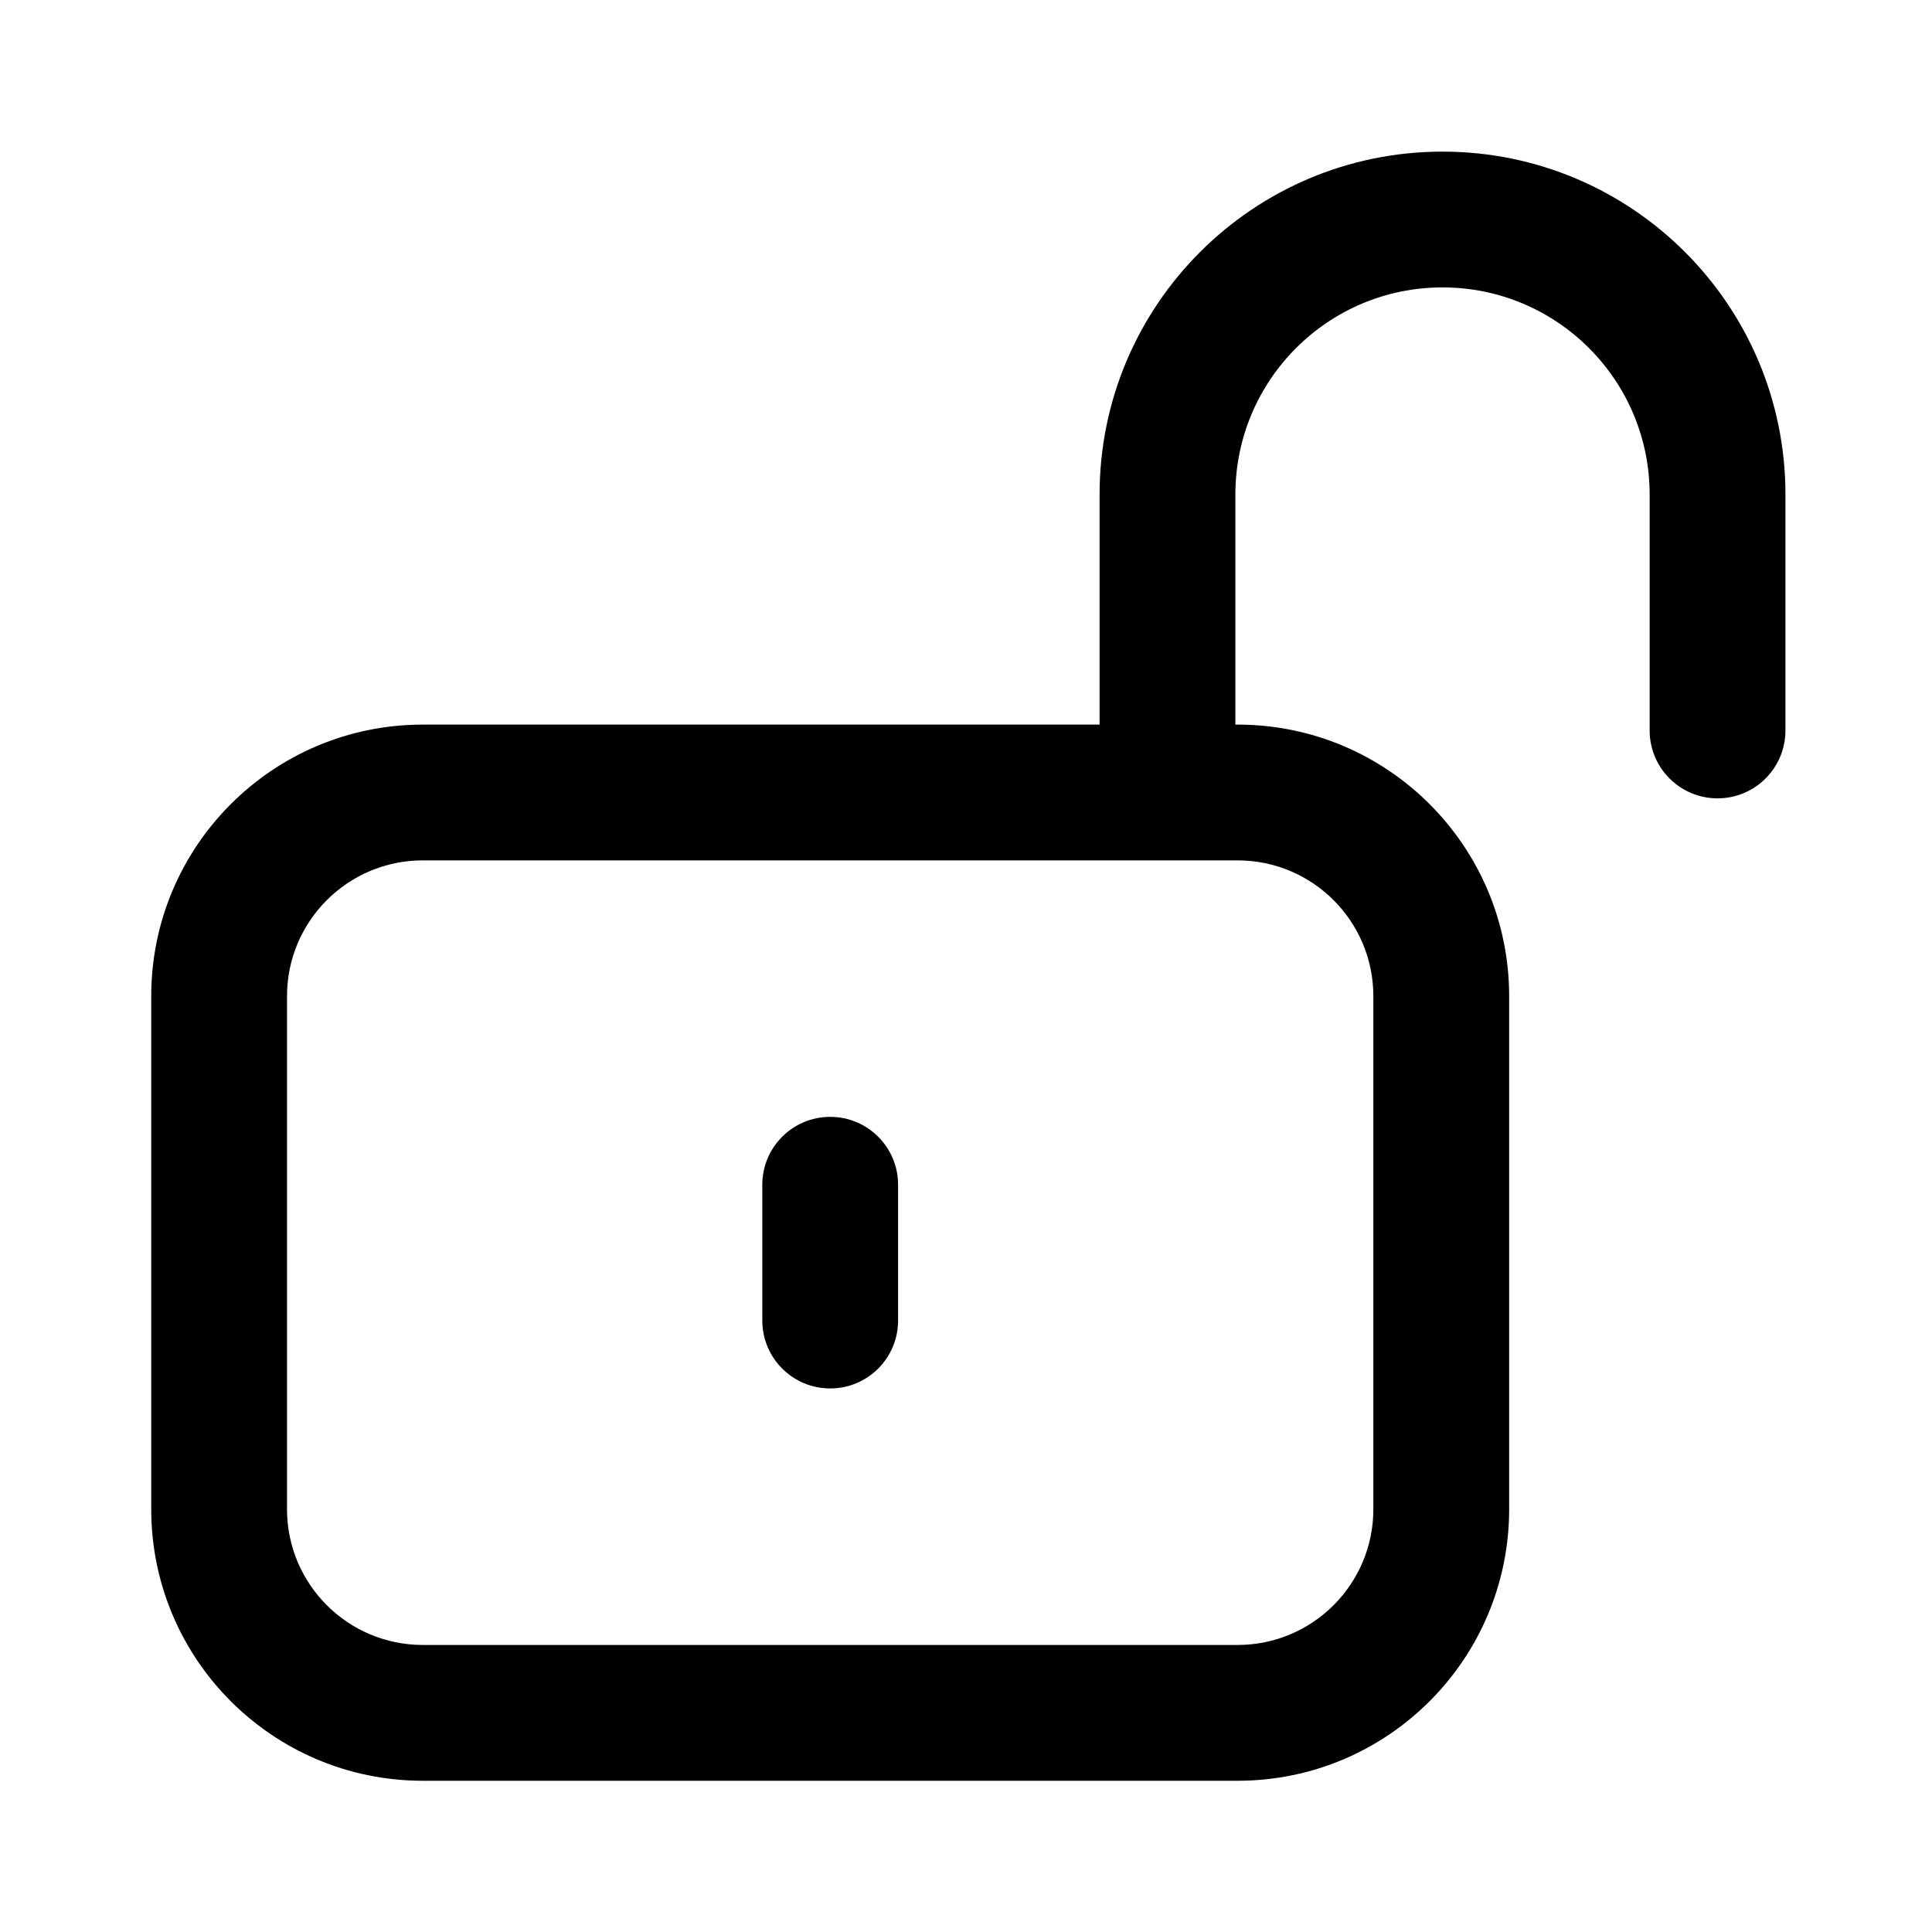
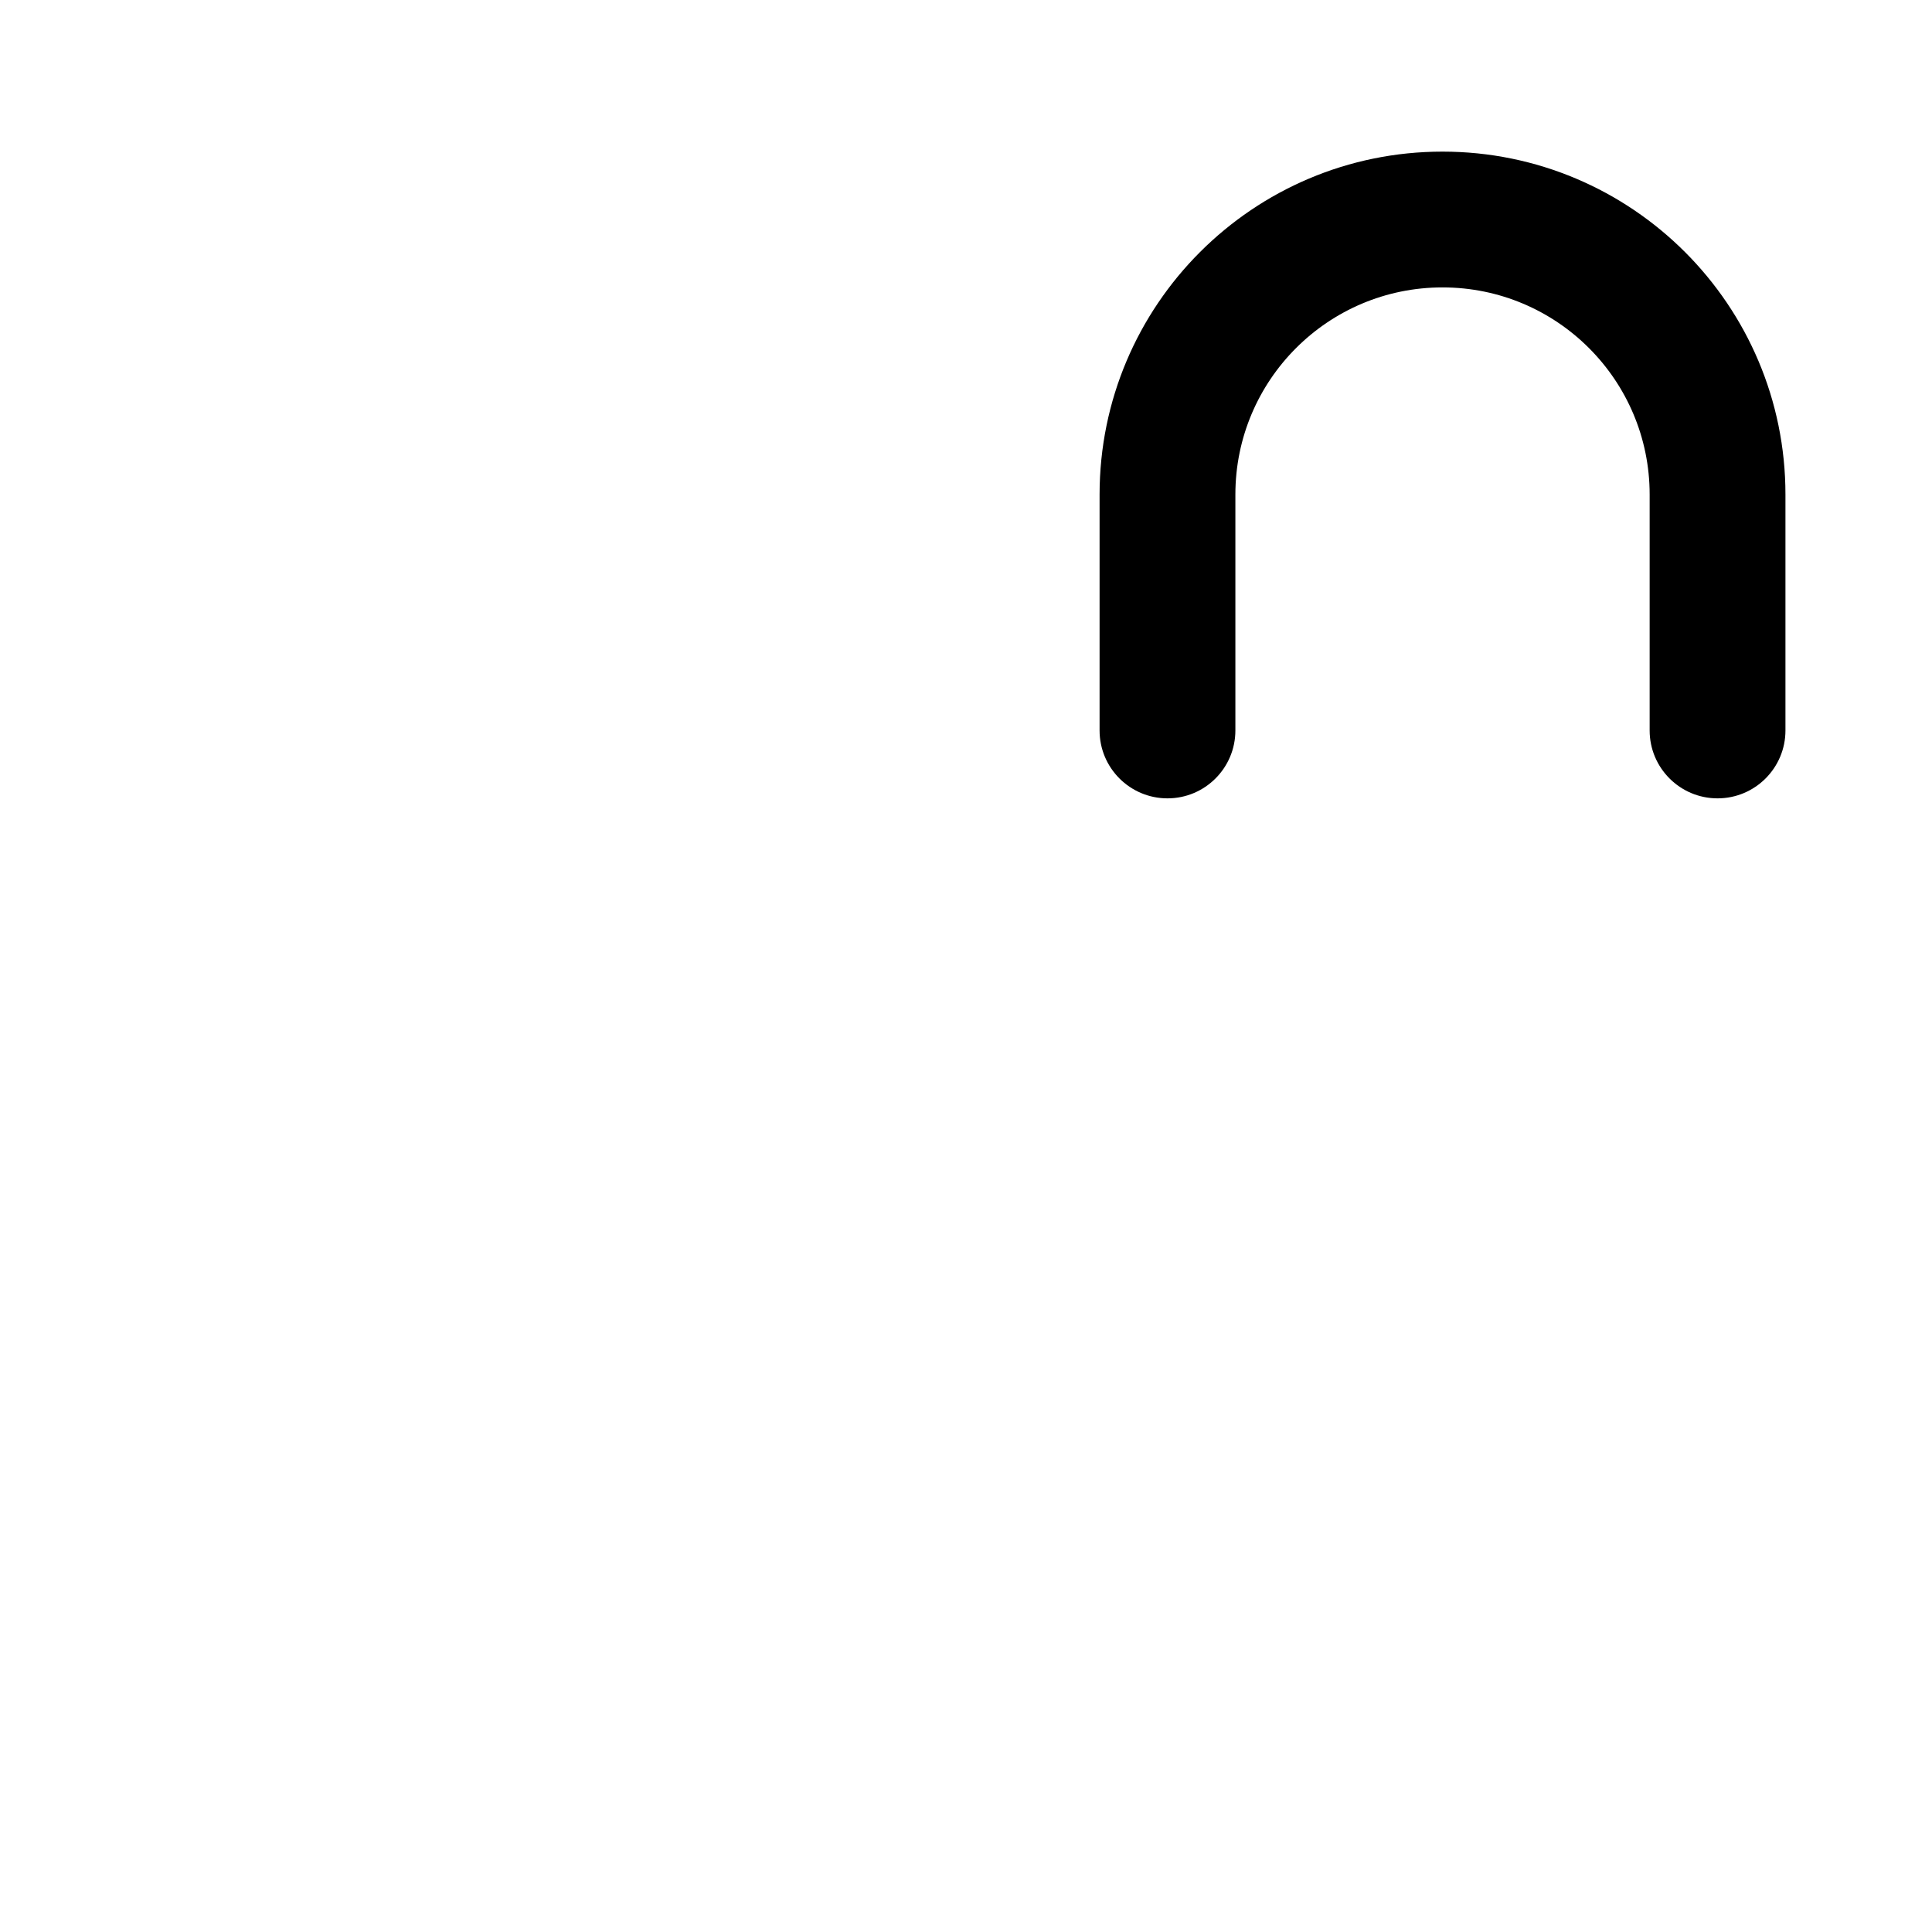
<svg xmlns="http://www.w3.org/2000/svg" fill="#000000" width="800px" height="800px" version="1.1" viewBox="144 144 512 512">
  <g fill-rule="evenodd">
    <path d="m435.4 275.06c0-50.191 40.691-90.879 90.879-90.879 50.195 0 90.883 40.688 90.883 90.879v62.52c0 9.938-8.055 17.992-17.996 17.992-9.934 0-17.992-8.055-17.992-17.992v-62.52c0-30.316-24.574-54.895-54.895-54.895-30.312 0-54.891 24.578-54.891 54.895v62.52c0 9.938-8.055 17.992-17.992 17.992s-17.996-8.055-17.996-17.992z" />
-     <path d="m471.97 372.01h-215.92c-19.875 0-35.988 16.113-35.988 35.988v135.95c0 19.875 16.113 35.984 35.988 35.984h215.92c19.875 0 35.984-16.109 35.984-35.984v-135.95c0-19.875-16.109-35.988-35.984-35.988zm-215.92-35.984c-39.75 0-71.973 32.223-71.973 71.973v135.95c0 39.75 32.223 71.973 71.973 71.973h215.92c39.75 0 71.973-32.223 71.973-71.973v-135.95c0-39.75-32.223-71.973-71.973-71.973z" />
-     <path d="m364.01 439.98c9.938 0 17.992 8.055 17.992 17.992v35.988c0 9.938-8.055 17.992-17.992 17.992s-17.992-8.055-17.992-17.992v-35.988c0-9.938 8.055-17.992 17.992-17.992z" />
  </g>
</svg>